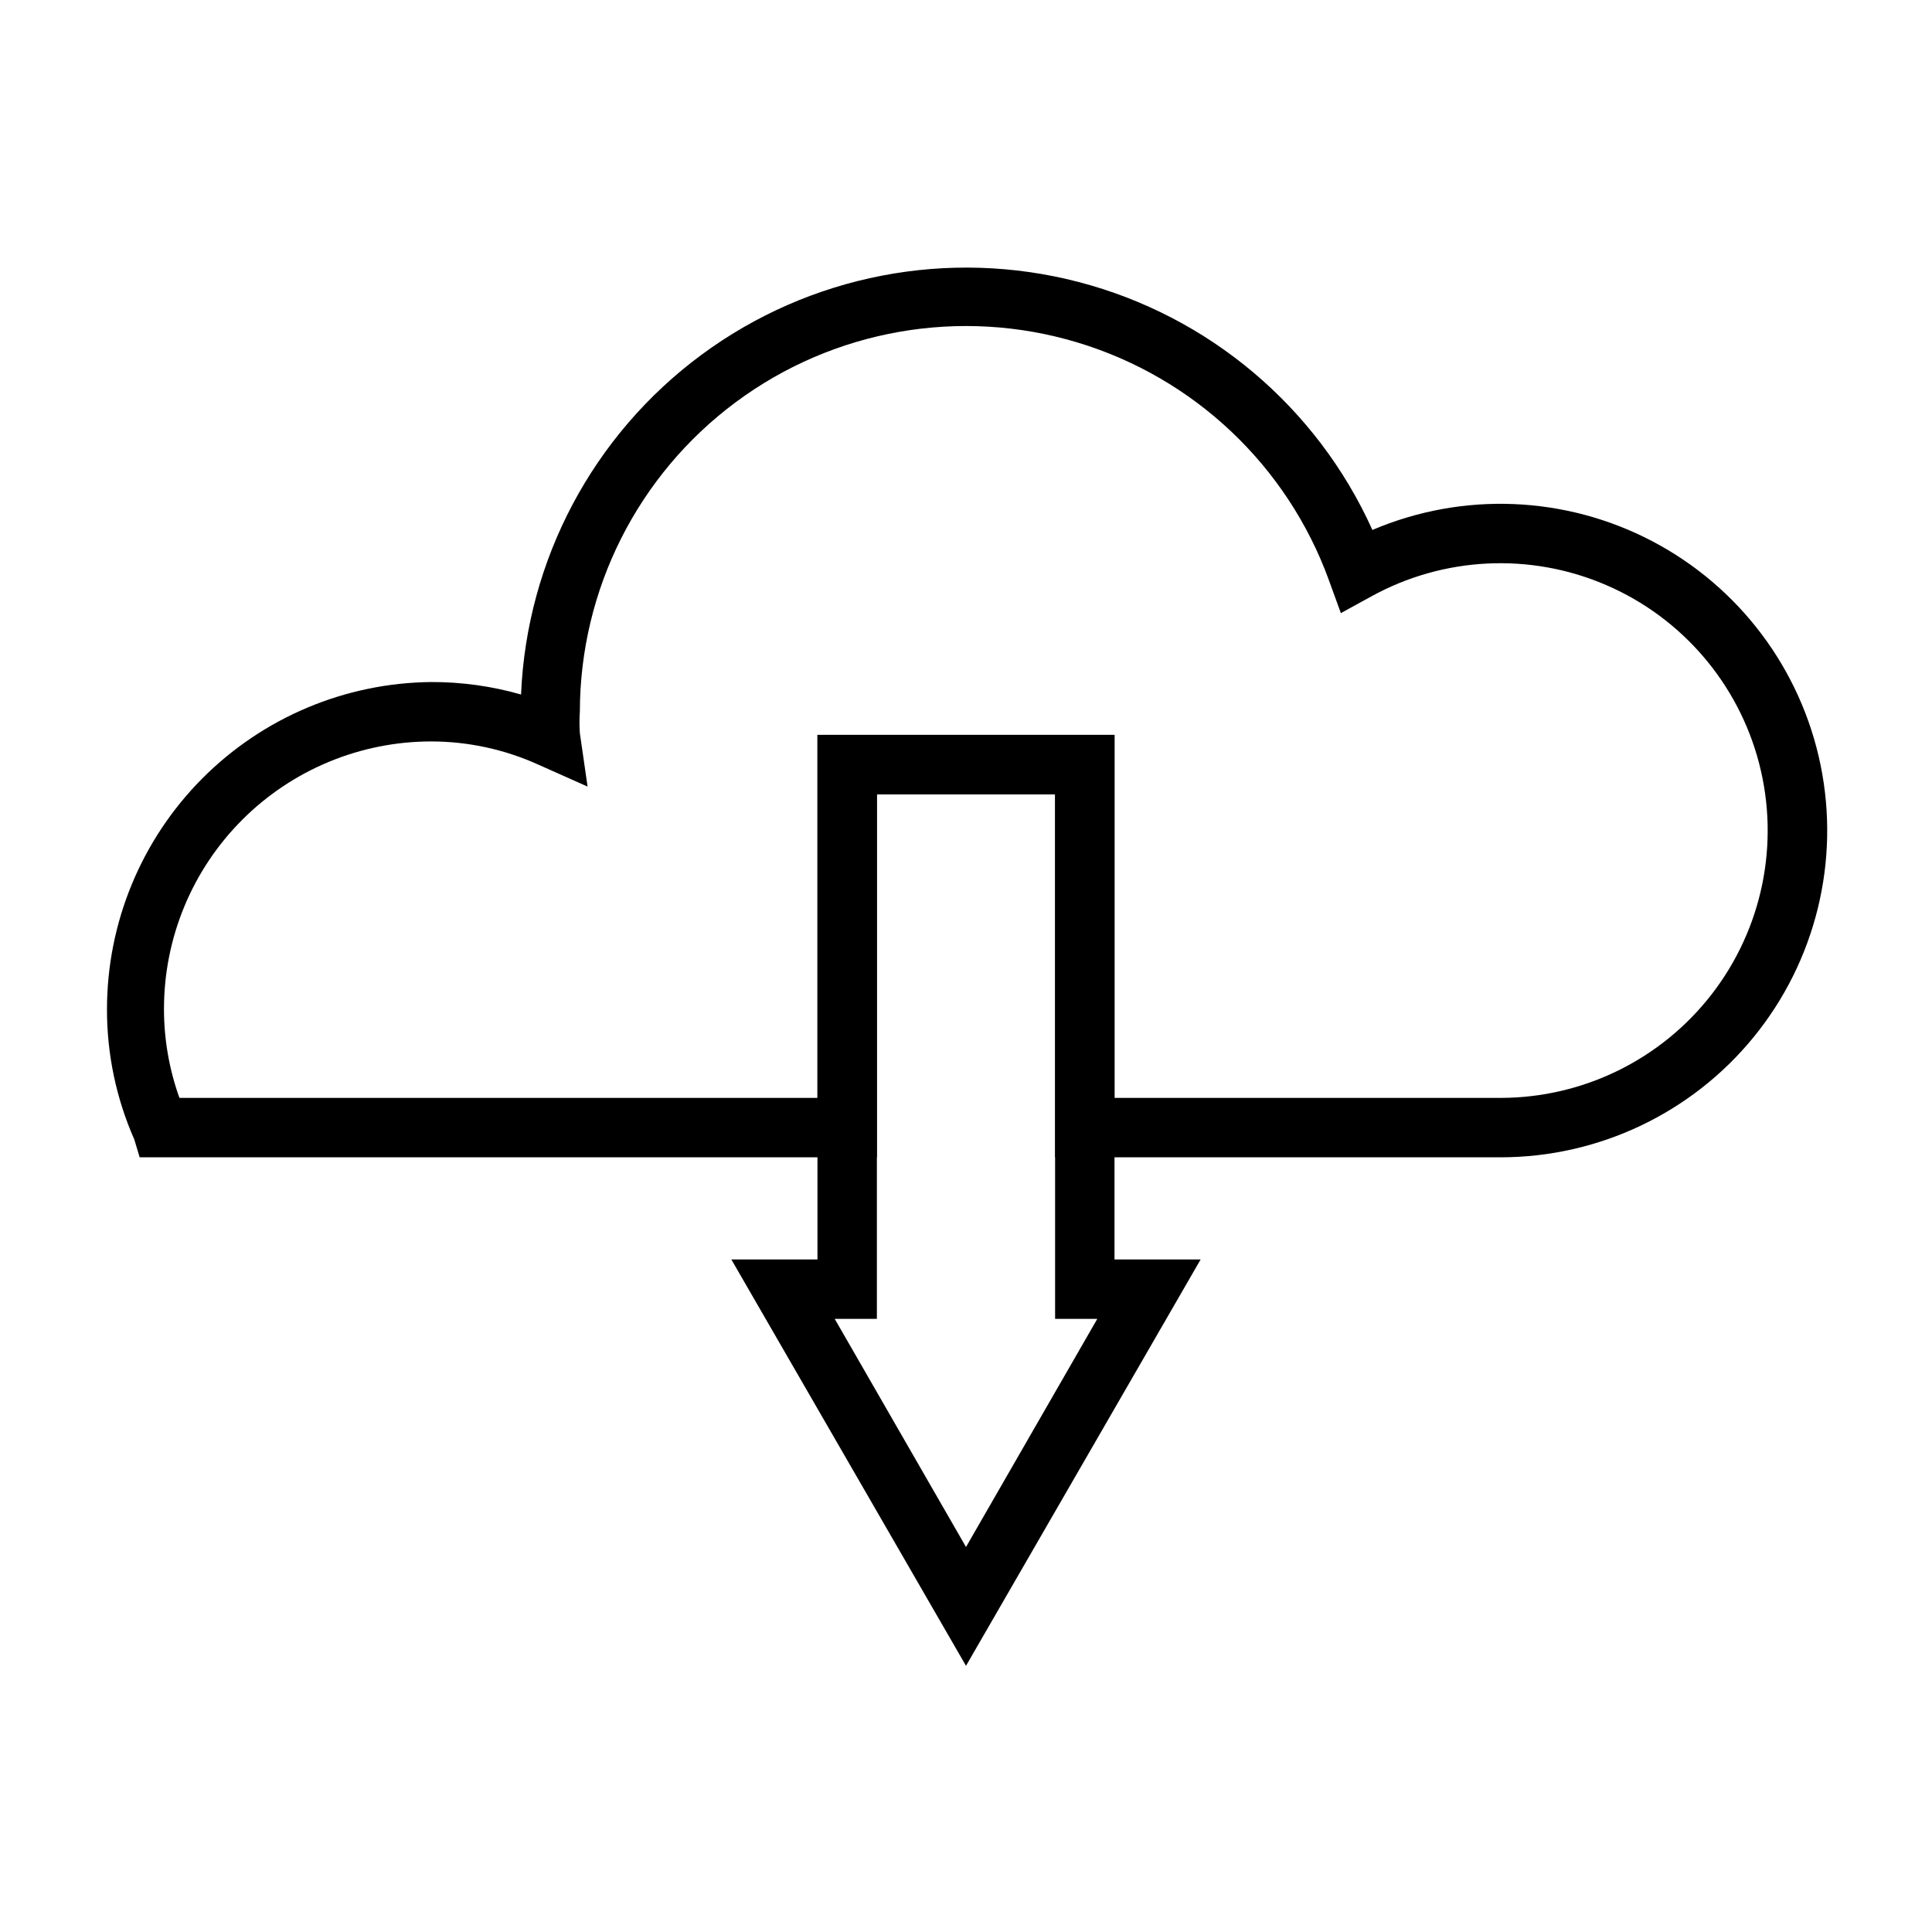
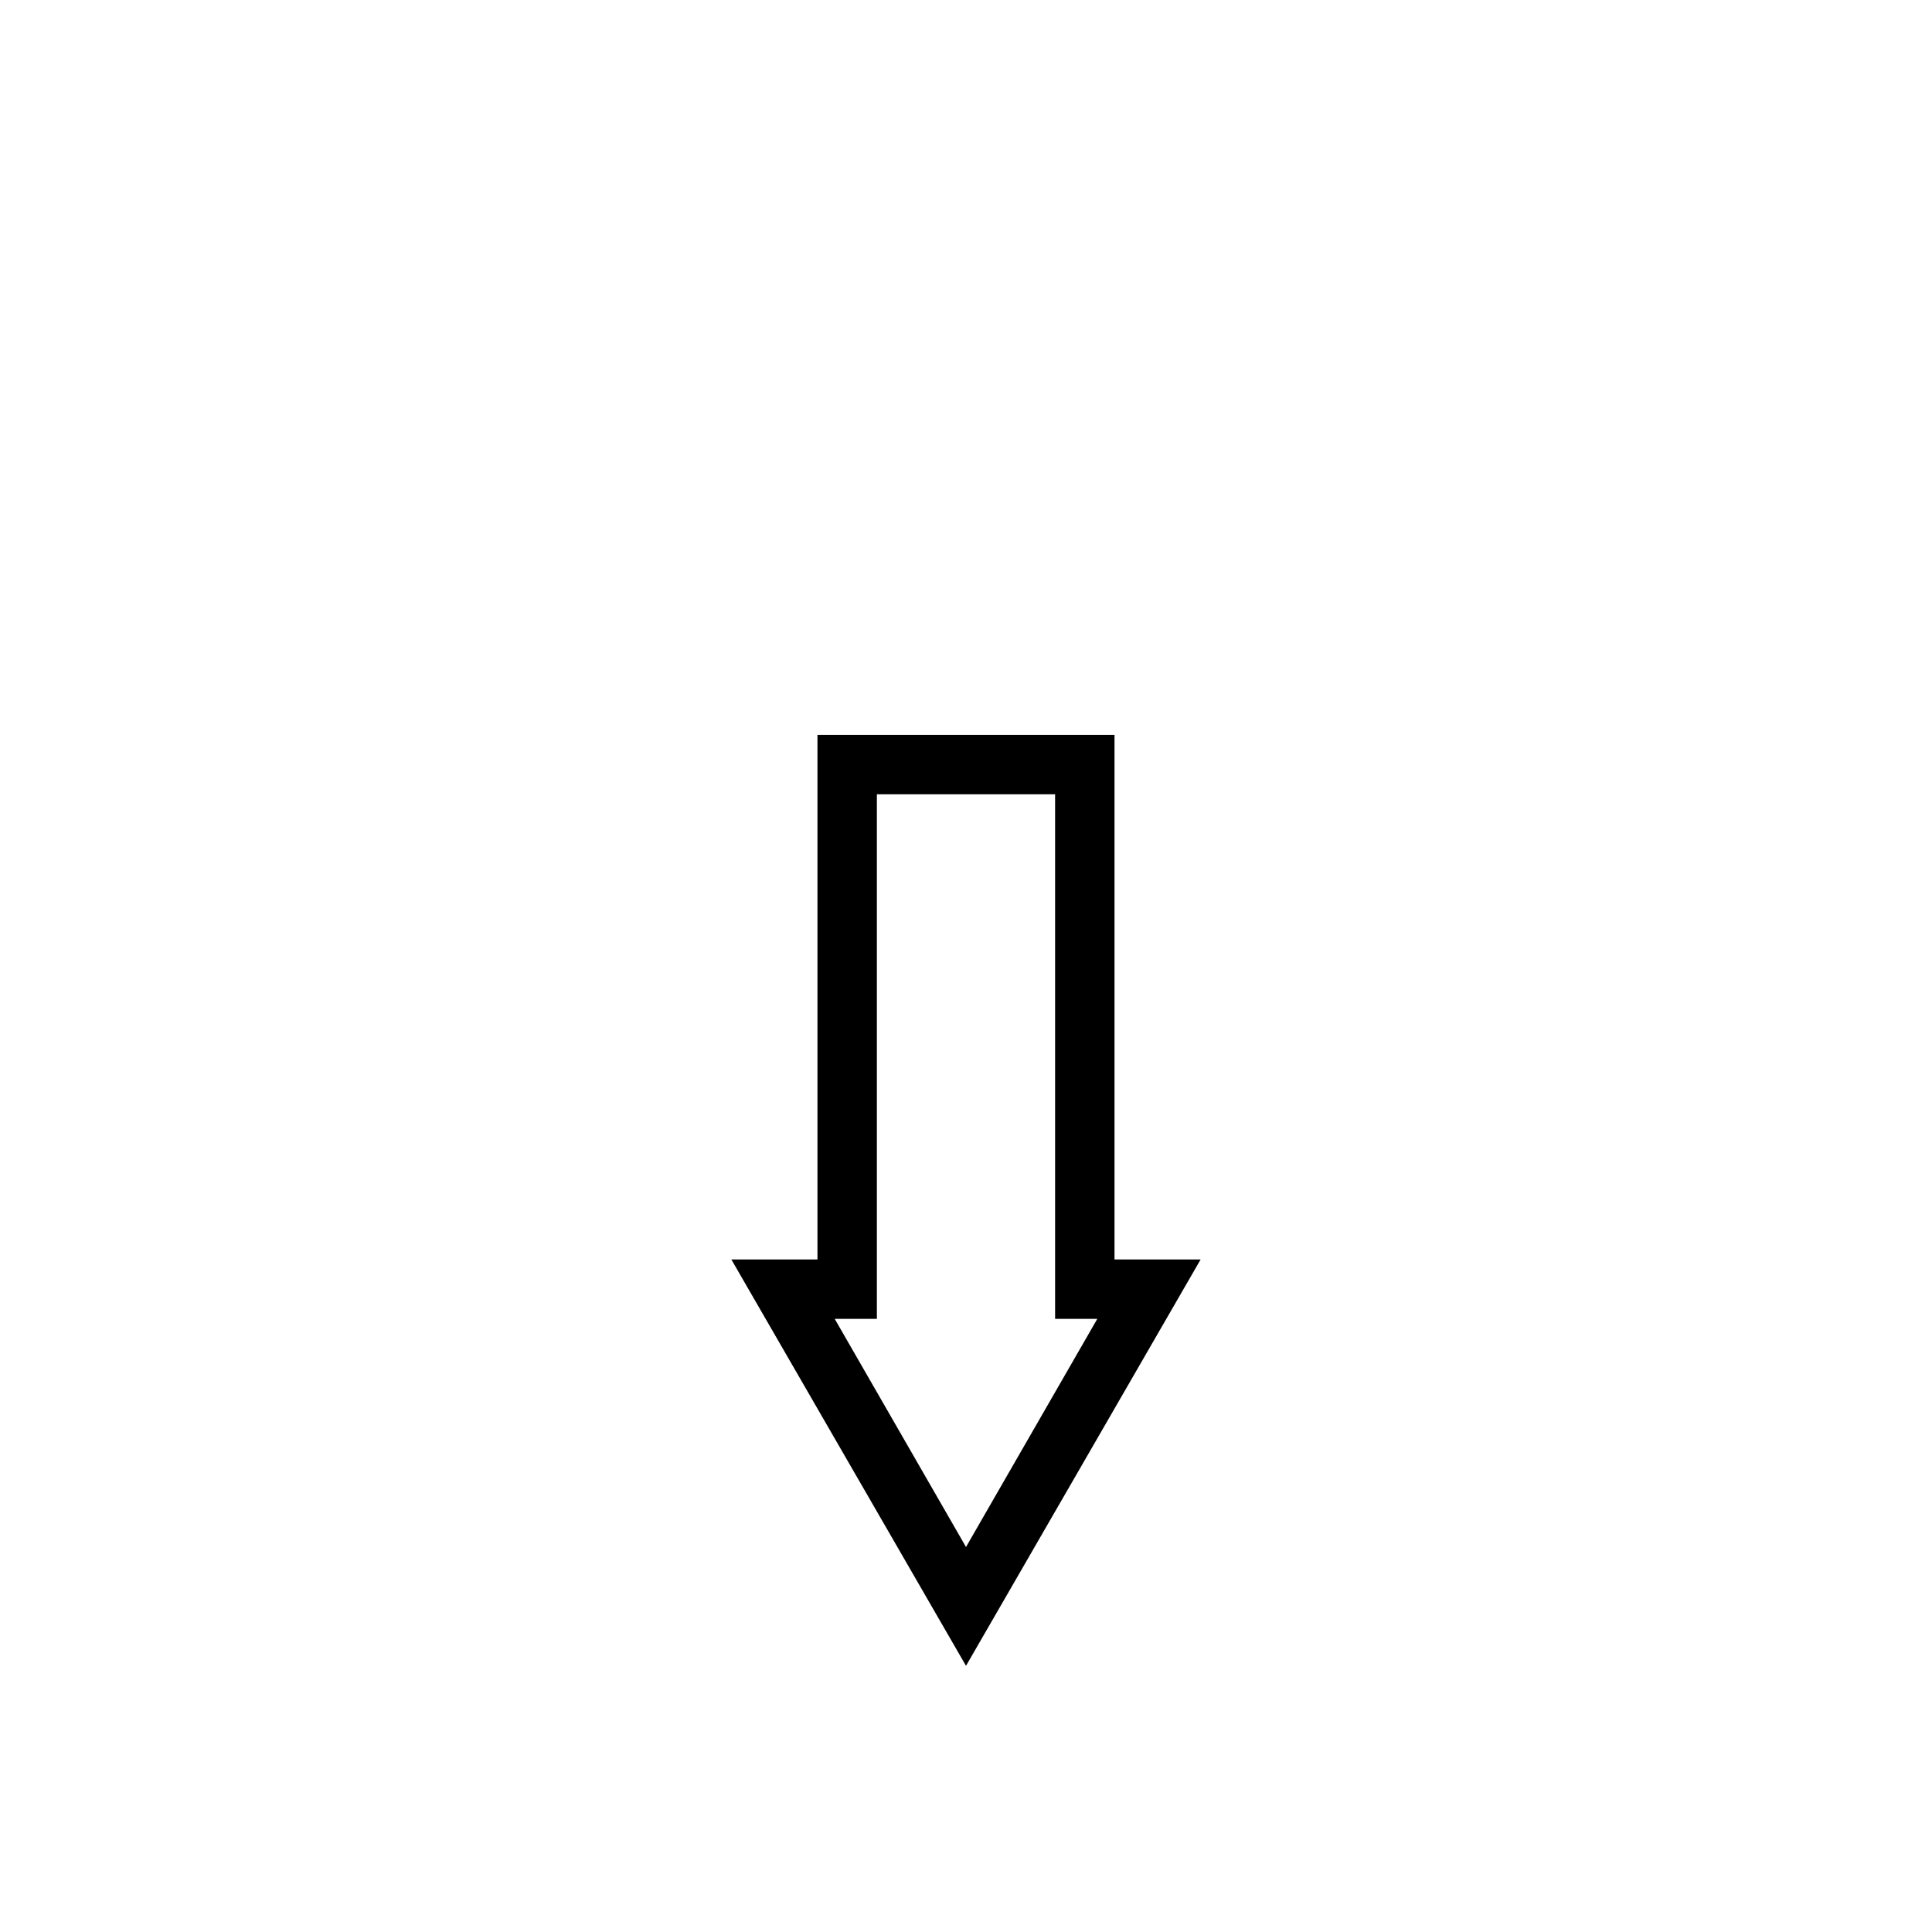
<svg xmlns="http://www.w3.org/2000/svg" fill="#000000" width="800px" height="800px" version="1.1" viewBox="144 144 512 512">
  <g>
-     <path d="m541.7 450.7h-118.08v-96.195h-47.23v96.195h-195.38l-1.418-4.723c-4.812-10.914-7.281-22.715-7.242-34.637 0.039-22.848 9.09-44.754 25.184-60.965 16.094-16.211 37.934-25.422 60.777-25.629 8.043-0.02 16.043 1.094 23.773 3.305 1.496-35.668 19.051-68.75 47.75-89.98 28.703-21.234 65.473-28.344 100.02-19.336 34.547 9.008 63.164 33.164 77.844 65.707 23.918-10.188 51.145-9.094 74.168 2.984 23.02 12.078 39.395 33.859 44.605 59.328 5.211 25.469-1.301 51.93-17.73 72.078-16.426 20.145-41.039 31.844-67.035 31.867zm-102.34-15.742 102.34-0.004c21.898-0.027 42.551-10.18 55.945-27.5 13.398-17.32 18.035-39.863 12.559-61.066-5.477-21.199-20.449-38.68-40.559-47.344-20.109-8.668-43.094-7.547-62.27 3.031l-8.031 4.41-3.148-8.66h0.004c-11.031-30.395-35.781-53.789-66.75-63.094-30.969-9.305-64.512-3.426-90.469 15.855-25.957 19.281-41.277 49.695-41.312 82.031-0.133 1.887-0.133 3.781 0 5.668l2.047 14.168-13.066-5.824h-0.004c-8.902-4.031-18.562-6.125-28.34-6.141-18.789 0-36.809 7.465-50.098 20.754-13.285 13.285-20.75 31.305-20.75 50.098-0.012 8.047 1.375 16.039 4.094 23.613h169.09v-96.195h78.719z" />
    <path d="m400 585.46-62.188-107.69 22.824-0.004v-139.02h78.719v139.02h22.828zm-34.793-91.945 34.793 60.457 34.793-60.457h-11.18v-139.02h-47.23v139.02z" />
  </g>
</svg>